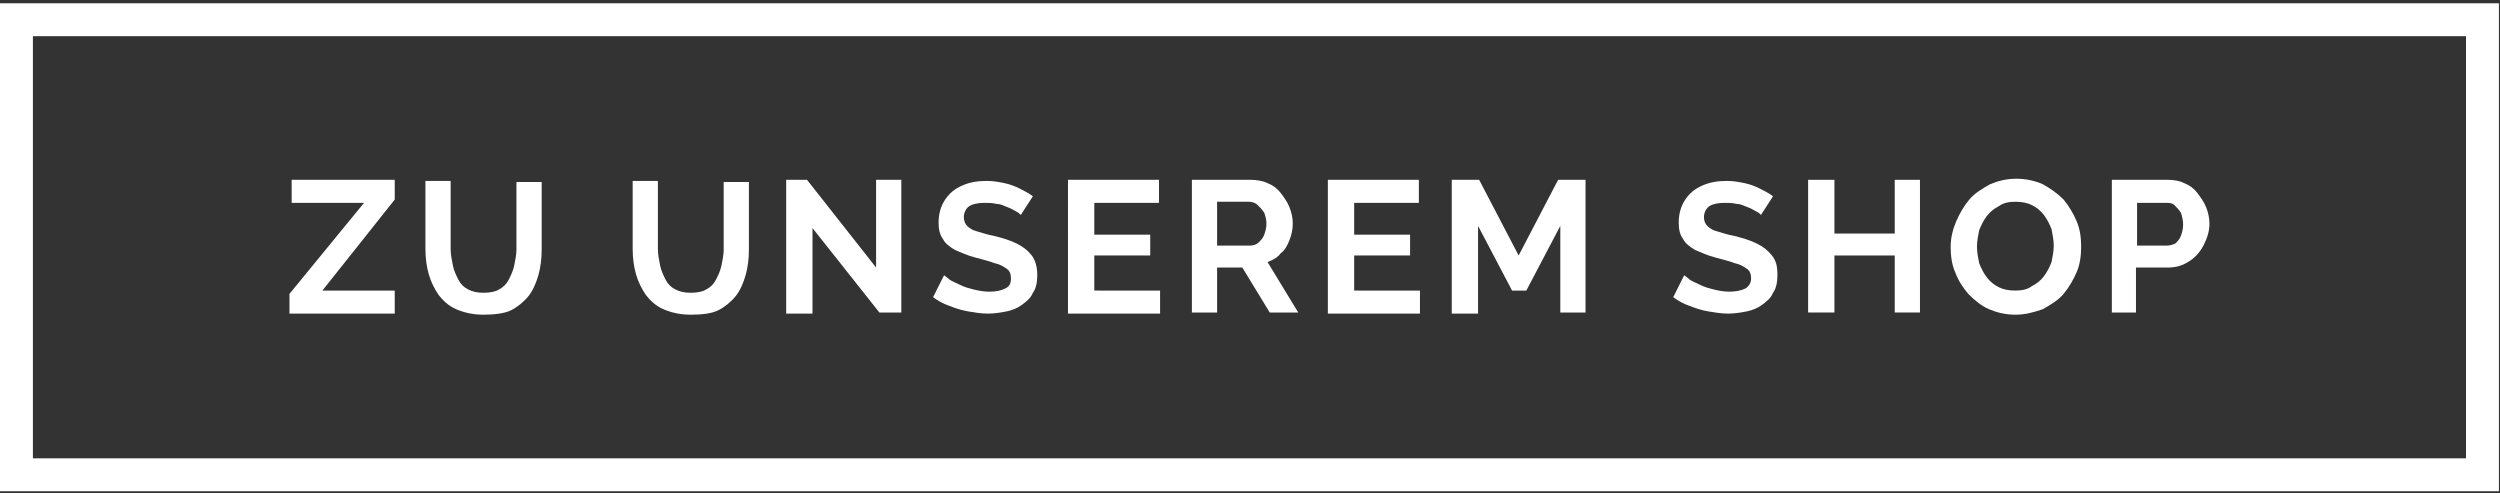
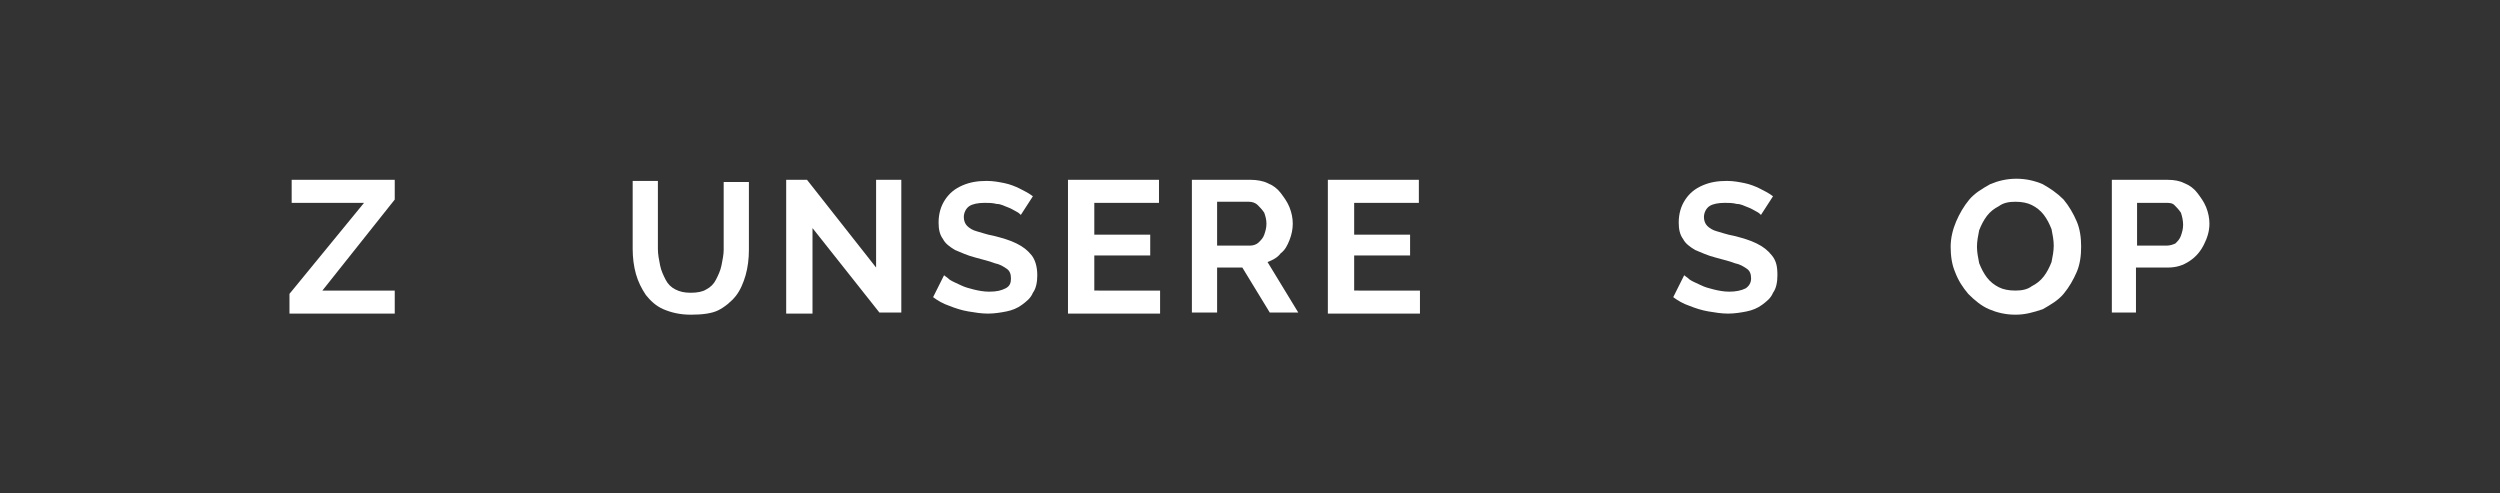
<svg xmlns="http://www.w3.org/2000/svg" id="Ebene_1" x="0px" y="0px" viewBox="0 0 228 45" style="enable-background:new 0 0 228 45;" xml:space="preserve">
  <rect x="0" y="0" width="228" height="45" fill="#333333" stroke="none" />
  <style type="text/css">	.st0{fill:none;stroke:#FFFFFF;stroke-width:3;stroke-miterlimit:10;}	.st1{fill:#FFFFFF;}</style>
-   <rect x="1.5" y="1.8" class="st0" width="224.9" height="41.5" />
  <g>
    <path class="st1" d="M26.4,26.8l6.8-8.3h-6.6v-2.1H36v1.8l-6.6,8.3h6.6v2.1h-9.6V26.8z" />
-     <path class="st1" d="M44.1,28.7c-1,0-1.8-0.2-2.5-0.5c-0.7-0.3-1.2-0.8-1.6-1.3c-0.4-0.6-0.7-1.2-0.9-1.9c-0.2-0.7-0.3-1.5-0.3-2.3  v-6.2h2.3v6.2c0,0.5,0.1,1,0.2,1.5c0.1,0.5,0.3,0.9,0.5,1.3c0.2,0.4,0.5,0.7,0.9,0.9c0.4,0.2,0.8,0.3,1.4,0.3  c0.6,0,1.1-0.1,1.4-0.3c0.4-0.2,0.7-0.5,0.9-0.9c0.2-0.4,0.4-0.8,0.5-1.3c0.1-0.5,0.2-1,0.2-1.4v-6.2h2.3v6.2  c0,0.8-0.1,1.6-0.3,2.3c-0.2,0.7-0.5,1.4-0.9,1.9s-1,1-1.6,1.3S45,28.7,44.1,28.7z" />
    <path class="st1" d="M63,28.7c-1,0-1.8-0.2-2.5-0.5c-0.7-0.3-1.2-0.8-1.6-1.3c-0.4-0.6-0.7-1.2-0.9-1.9c-0.2-0.7-0.3-1.5-0.3-2.3  v-6.2h2.3v6.2c0,0.5,0.1,1,0.2,1.5c0.1,0.5,0.3,0.9,0.5,1.3c0.2,0.4,0.5,0.7,0.9,0.9c0.4,0.2,0.8,0.3,1.4,0.3  c0.6,0,1.1-0.1,1.4-0.3c0.4-0.2,0.7-0.5,0.9-0.9c0.2-0.4,0.4-0.8,0.5-1.3c0.1-0.5,0.2-1,0.2-1.4v-6.2h2.3v6.2  c0,0.8-0.1,1.6-0.3,2.3c-0.2,0.7-0.5,1.4-0.9,1.9s-1,1-1.6,1.3S64,28.7,63,28.7z" />
    <path class="st1" d="M74.1,20.8v7.8h-2.4V16.4h1.9l6.3,8v-8h2.3v12.1h-2L74.1,20.8z" />
    <path class="st1" d="M93.1,19.6c-0.1-0.1-0.2-0.2-0.4-0.3c-0.2-0.1-0.5-0.3-0.8-0.4s-0.6-0.3-1-0.3c-0.4-0.1-0.7-0.1-1.1-0.1  c-0.6,0-1.1,0.1-1.4,0.3c-0.3,0.2-0.5,0.6-0.5,1c0,0.3,0.1,0.6,0.3,0.8c0.2,0.2,0.5,0.4,0.9,0.5s0.9,0.3,1.5,0.4  c0.8,0.2,1.5,0.4,2.1,0.7c0.6,0.3,1,0.6,1.4,1.1c0.3,0.4,0.5,1,0.5,1.8c0,0.6-0.1,1.2-0.4,1.6c-0.2,0.5-0.6,0.8-1,1.1  c-0.4,0.3-0.9,0.5-1.4,0.6s-1.1,0.2-1.7,0.2s-1.2-0.1-1.8-0.2s-1.2-0.3-1.7-0.5c-0.6-0.2-1.1-0.5-1.5-0.8l1-2  c0.1,0.1,0.3,0.2,0.5,0.4c0.3,0.2,0.6,0.3,1,0.5c0.4,0.2,0.8,0.3,1.2,0.4c0.4,0.1,0.9,0.2,1.4,0.2c0.7,0,1.1-0.1,1.5-0.3  s0.5-0.5,0.5-0.9c0-0.4-0.1-0.7-0.4-0.9c-0.3-0.2-0.6-0.4-1.1-0.5c-0.5-0.2-1-0.3-1.7-0.5c-0.8-0.2-1.4-0.5-1.9-0.7  c-0.5-0.3-0.9-0.6-1.1-1c-0.3-0.4-0.4-0.9-0.4-1.5c0-0.8,0.2-1.5,0.6-2.1c0.4-0.6,0.9-1,1.6-1.3s1.4-0.4,2.2-0.4  c0.6,0,1.1,0.1,1.6,0.2c0.5,0.1,1,0.3,1.4,0.5c0.4,0.2,0.8,0.4,1.2,0.7L93.1,19.6z" />
    <path class="st1" d="M105.8,26.5v2.1h-8.4V16.4h8.3v2.1h-5.9v2.9h5.1v1.9h-5.1v3.2H105.8z" />
    <path class="st1" d="M108.7,28.6V16.4h5.4c0.5,0,1.1,0.1,1.5,0.3c0.5,0.2,0.9,0.5,1.2,0.9c0.3,0.4,0.6,0.8,0.8,1.3s0.3,1,0.3,1.5  c0,0.5-0.1,1-0.3,1.5c-0.2,0.5-0.4,0.9-0.8,1.2c-0.3,0.4-0.7,0.6-1.2,0.8l2.8,4.6h-2.6l-2.5-4.1H111v4.1H108.7z M111,22.4h3  c0.3,0,0.6-0.1,0.8-0.3c0.2-0.2,0.4-0.4,0.5-0.7c0.1-0.3,0.2-0.6,0.2-1c0-0.4-0.1-0.7-0.2-1c-0.2-0.3-0.4-0.5-0.6-0.7  c-0.2-0.2-0.5-0.3-0.8-0.3H111V22.4z" />
    <path class="st1" d="M129.5,26.5v2.1h-8.4V16.4h8.3v2.1h-5.9v2.9h5.1v1.9h-5.1v3.2H129.5z" />
-     <path class="st1" d="M142.3,28.6v-8l-3.1,5.9h-1.3l-3.1-5.9v8h-2.4V16.4h2.5l3.6,6.9l3.6-6.9h2.5v12.1H142.3z" />
    <path class="st1" d="M160.6,19.6c-0.1-0.1-0.2-0.2-0.4-0.3c-0.2-0.1-0.5-0.3-0.8-0.4c-0.3-0.1-0.6-0.3-1-0.3  c-0.4-0.1-0.7-0.1-1.1-0.1c-0.6,0-1.1,0.1-1.4,0.3s-0.5,0.6-0.5,1c0,0.3,0.1,0.6,0.3,0.8c0.2,0.2,0.5,0.4,0.9,0.5  c0.4,0.1,0.9,0.3,1.5,0.4c0.8,0.2,1.5,0.4,2.1,0.7c0.6,0.3,1,0.6,1.4,1.1s0.5,1,0.5,1.8c0,0.6-0.1,1.2-0.4,1.6  c-0.2,0.5-0.6,0.8-1,1.1c-0.4,0.3-0.9,0.5-1.4,0.6s-1.1,0.2-1.7,0.2c-0.6,0-1.2-0.1-1.8-0.2s-1.2-0.3-1.7-0.5  c-0.6-0.2-1.1-0.5-1.5-0.8l1-2c0.1,0.1,0.3,0.2,0.5,0.4c0.3,0.2,0.6,0.3,1,0.5c0.4,0.2,0.8,0.3,1.2,0.4c0.4,0.1,0.9,0.2,1.4,0.2  c0.6,0,1.1-0.1,1.5-0.3c0.3-0.2,0.5-0.5,0.5-0.9c0-0.4-0.1-0.7-0.4-0.9s-0.6-0.4-1.1-0.5c-0.5-0.2-1-0.3-1.7-0.5  c-0.8-0.2-1.4-0.5-1.9-0.7c-0.5-0.3-0.9-0.6-1.1-1c-0.3-0.4-0.4-0.9-0.4-1.5c0-0.8,0.2-1.5,0.6-2.1s0.9-1,1.6-1.3  c0.7-0.3,1.4-0.4,2.2-0.4c0.6,0,1.1,0.1,1.6,0.2c0.5,0.1,1,0.3,1.4,0.5c0.4,0.2,0.8,0.4,1.2,0.7L160.6,19.6z" />
-     <path class="st1" d="M175.1,16.4v12.1h-2.3v-5.2h-5.5v5.2h-2.4V16.4h2.4v4.9h5.5v-4.9H175.1z" />
    <path class="st1" d="M183.8,28.7c-0.9,0-1.7-0.2-2.4-0.5s-1.3-0.8-1.9-1.4c-0.5-0.6-0.9-1.2-1.2-2c-0.3-0.7-0.4-1.5-0.4-2.3  c0-0.8,0.2-1.6,0.5-2.3c0.3-0.7,0.7-1.4,1.2-2c0.5-0.6,1.2-1,1.9-1.4c0.7-0.3,1.5-0.5,2.4-0.5c0.9,0,1.7,0.2,2.4,0.5  c0.7,0.4,1.3,0.8,1.9,1.4c0.5,0.6,0.9,1.3,1.2,2c0.3,0.7,0.4,1.5,0.4,2.3c0,0.8-0.1,1.6-0.4,2.3c-0.3,0.7-0.7,1.4-1.2,2  c-0.5,0.6-1.2,1-1.9,1.4C185.4,28.5,184.7,28.7,183.8,28.7z M180.3,22.5c0,0.5,0.1,1,0.2,1.5c0.2,0.5,0.4,0.9,0.7,1.3  c0.3,0.4,0.7,0.7,1.1,0.9c0.4,0.2,0.9,0.3,1.5,0.3c0.6,0,1.1-0.1,1.5-0.4c0.4-0.2,0.8-0.5,1.1-0.9c0.3-0.4,0.5-0.8,0.7-1.3  c0.1-0.5,0.2-1,0.2-1.5c0-0.5-0.1-1-0.2-1.5c-0.2-0.5-0.4-0.9-0.7-1.3c-0.3-0.4-0.7-0.7-1.1-0.9c-0.4-0.2-0.9-0.3-1.5-0.3  s-1.1,0.1-1.5,0.4c-0.4,0.2-0.8,0.5-1.1,0.9c-0.3,0.4-0.5,0.8-0.7,1.3C180.4,21.5,180.3,22,180.3,22.5z" />
    <path class="st1" d="M192.6,28.6V16.4h5.1c0.6,0,1.1,0.1,1.5,0.3c0.5,0.2,0.9,0.5,1.2,0.9s0.6,0.8,0.8,1.3c0.2,0.5,0.3,1,0.3,1.5  c0,0.7-0.2,1.3-0.5,1.9c-0.3,0.6-0.7,1.1-1.3,1.5c-0.6,0.4-1.2,0.6-2,0.6h-2.9v4.1H192.6z M194.9,22.4h2.7c0.3,0,0.6-0.1,0.8-0.2  c0.2-0.2,0.4-0.4,0.5-0.7s0.2-0.6,0.2-1c0-0.4-0.1-0.8-0.2-1.1c-0.2-0.3-0.4-0.5-0.6-0.7c-0.2-0.2-0.5-0.2-0.8-0.2h-2.6V22.4z" />
  </g>
</svg>